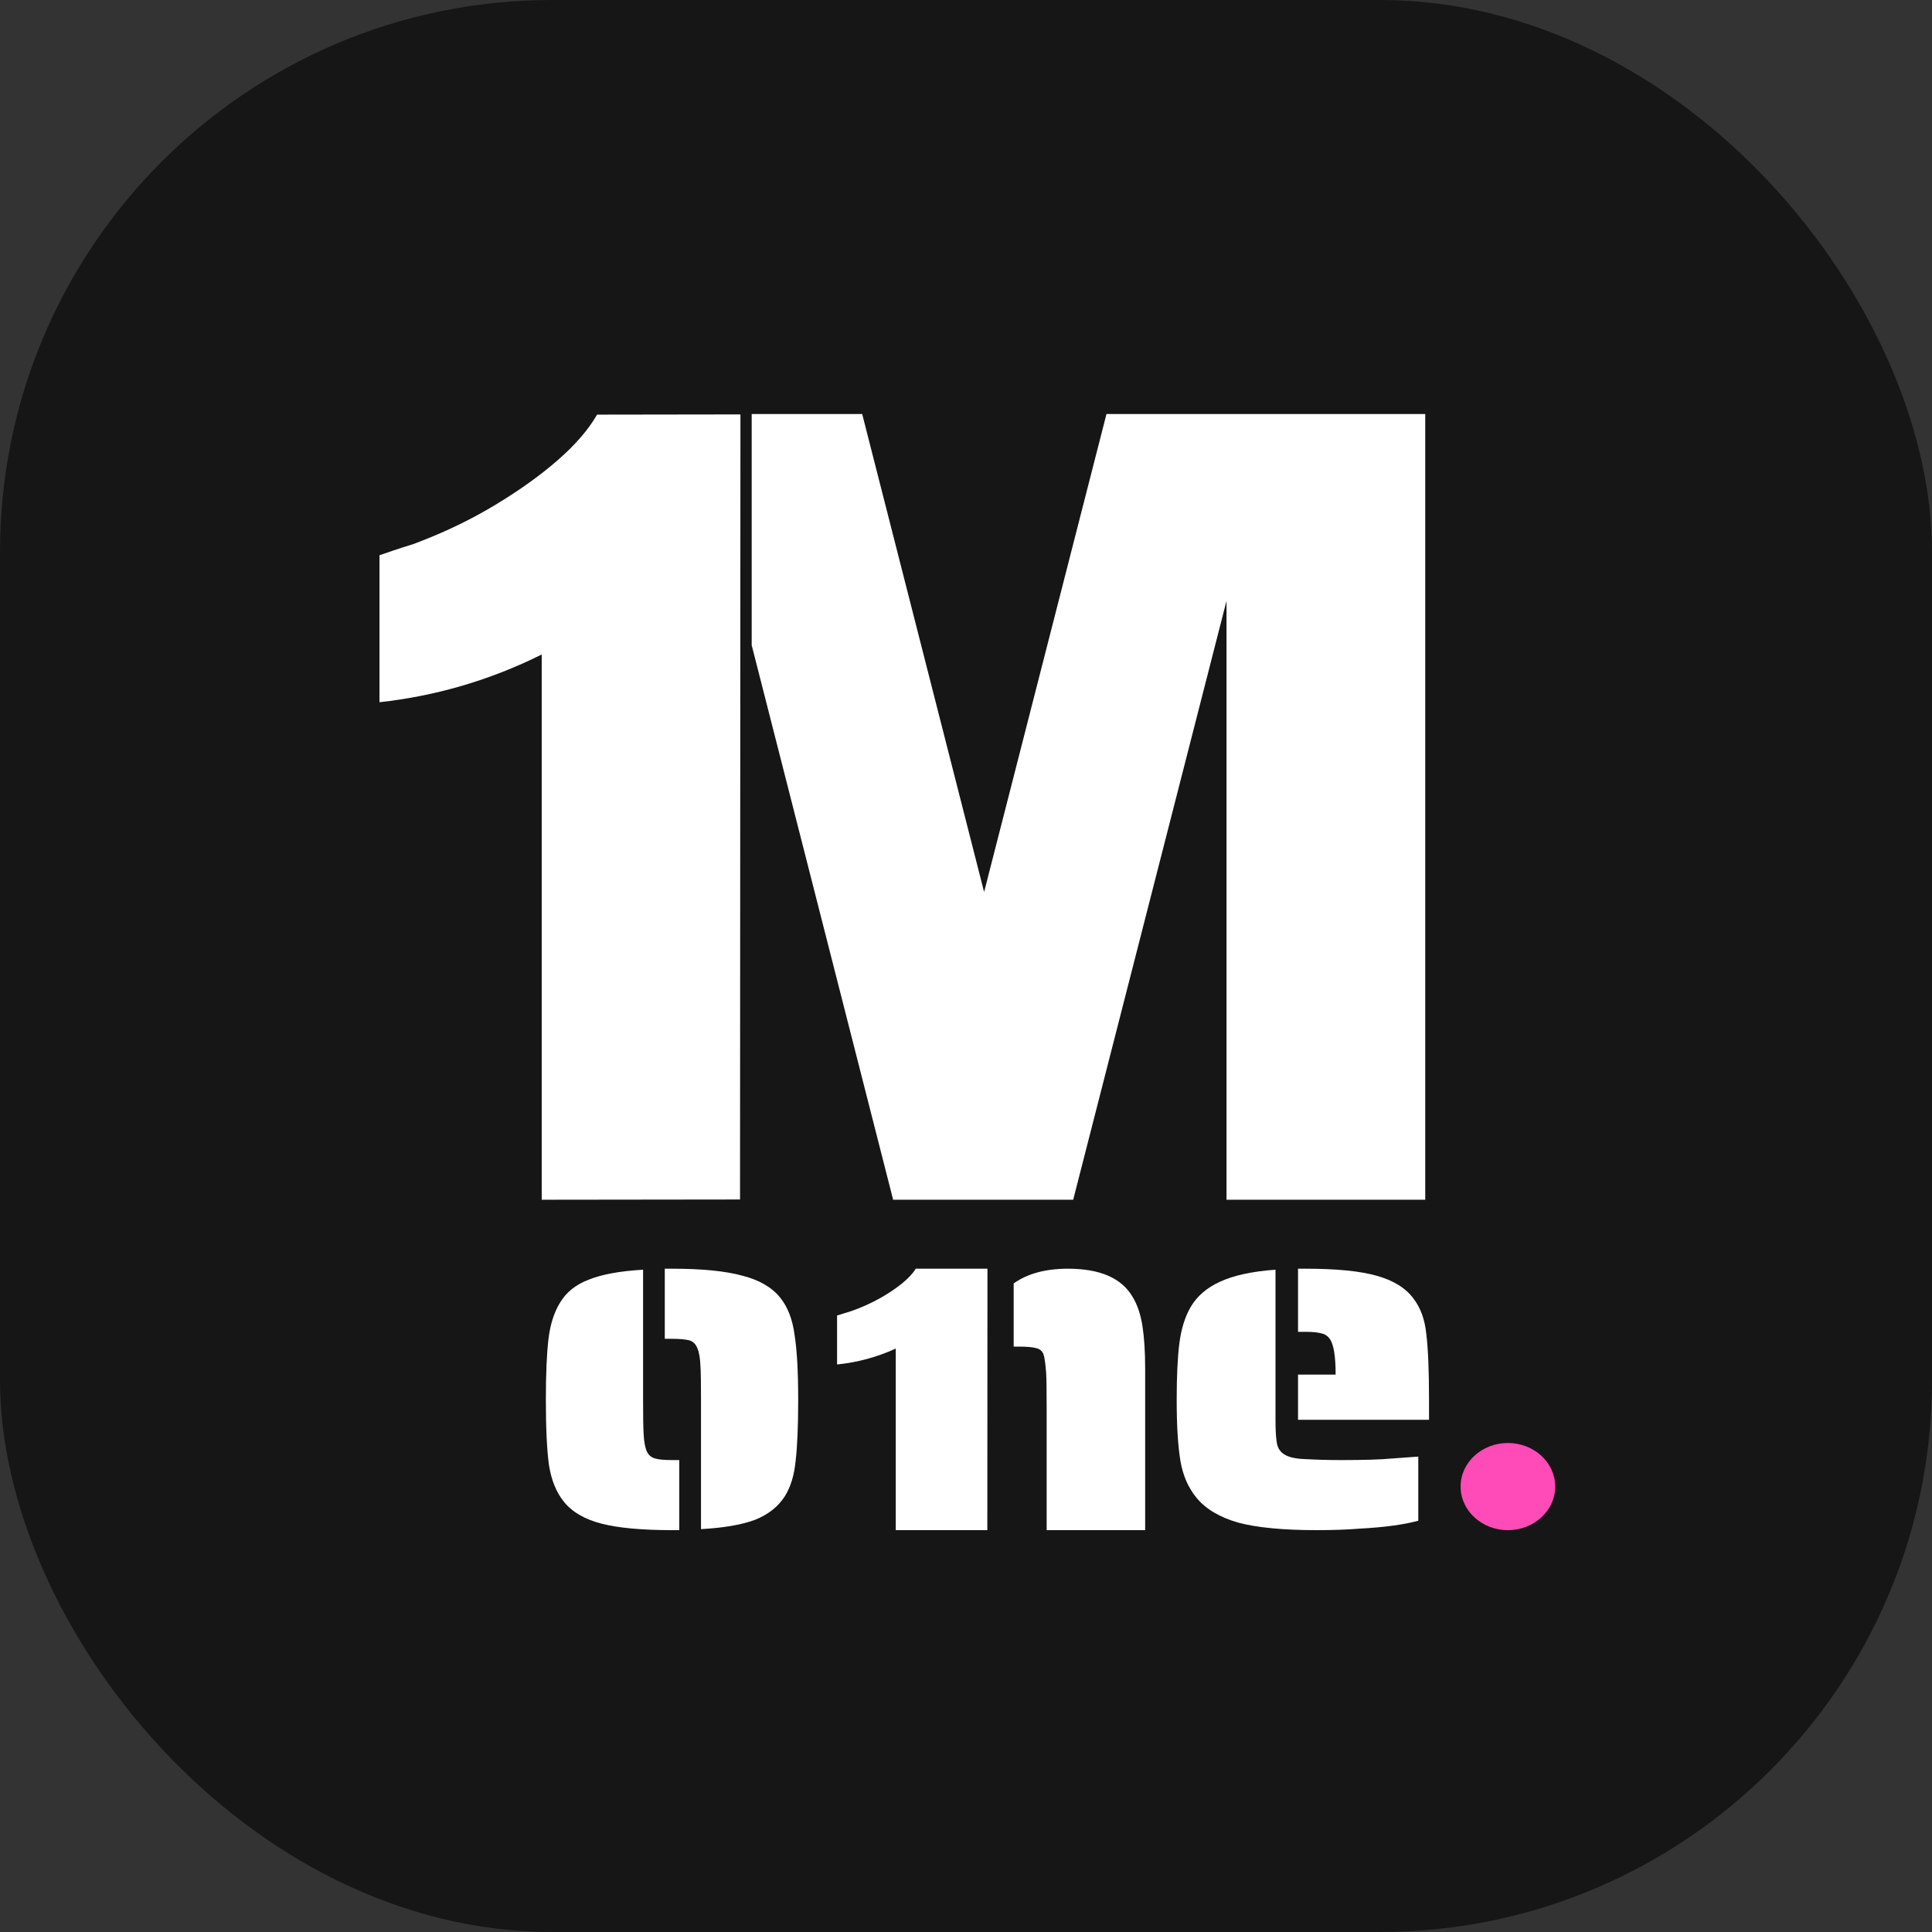
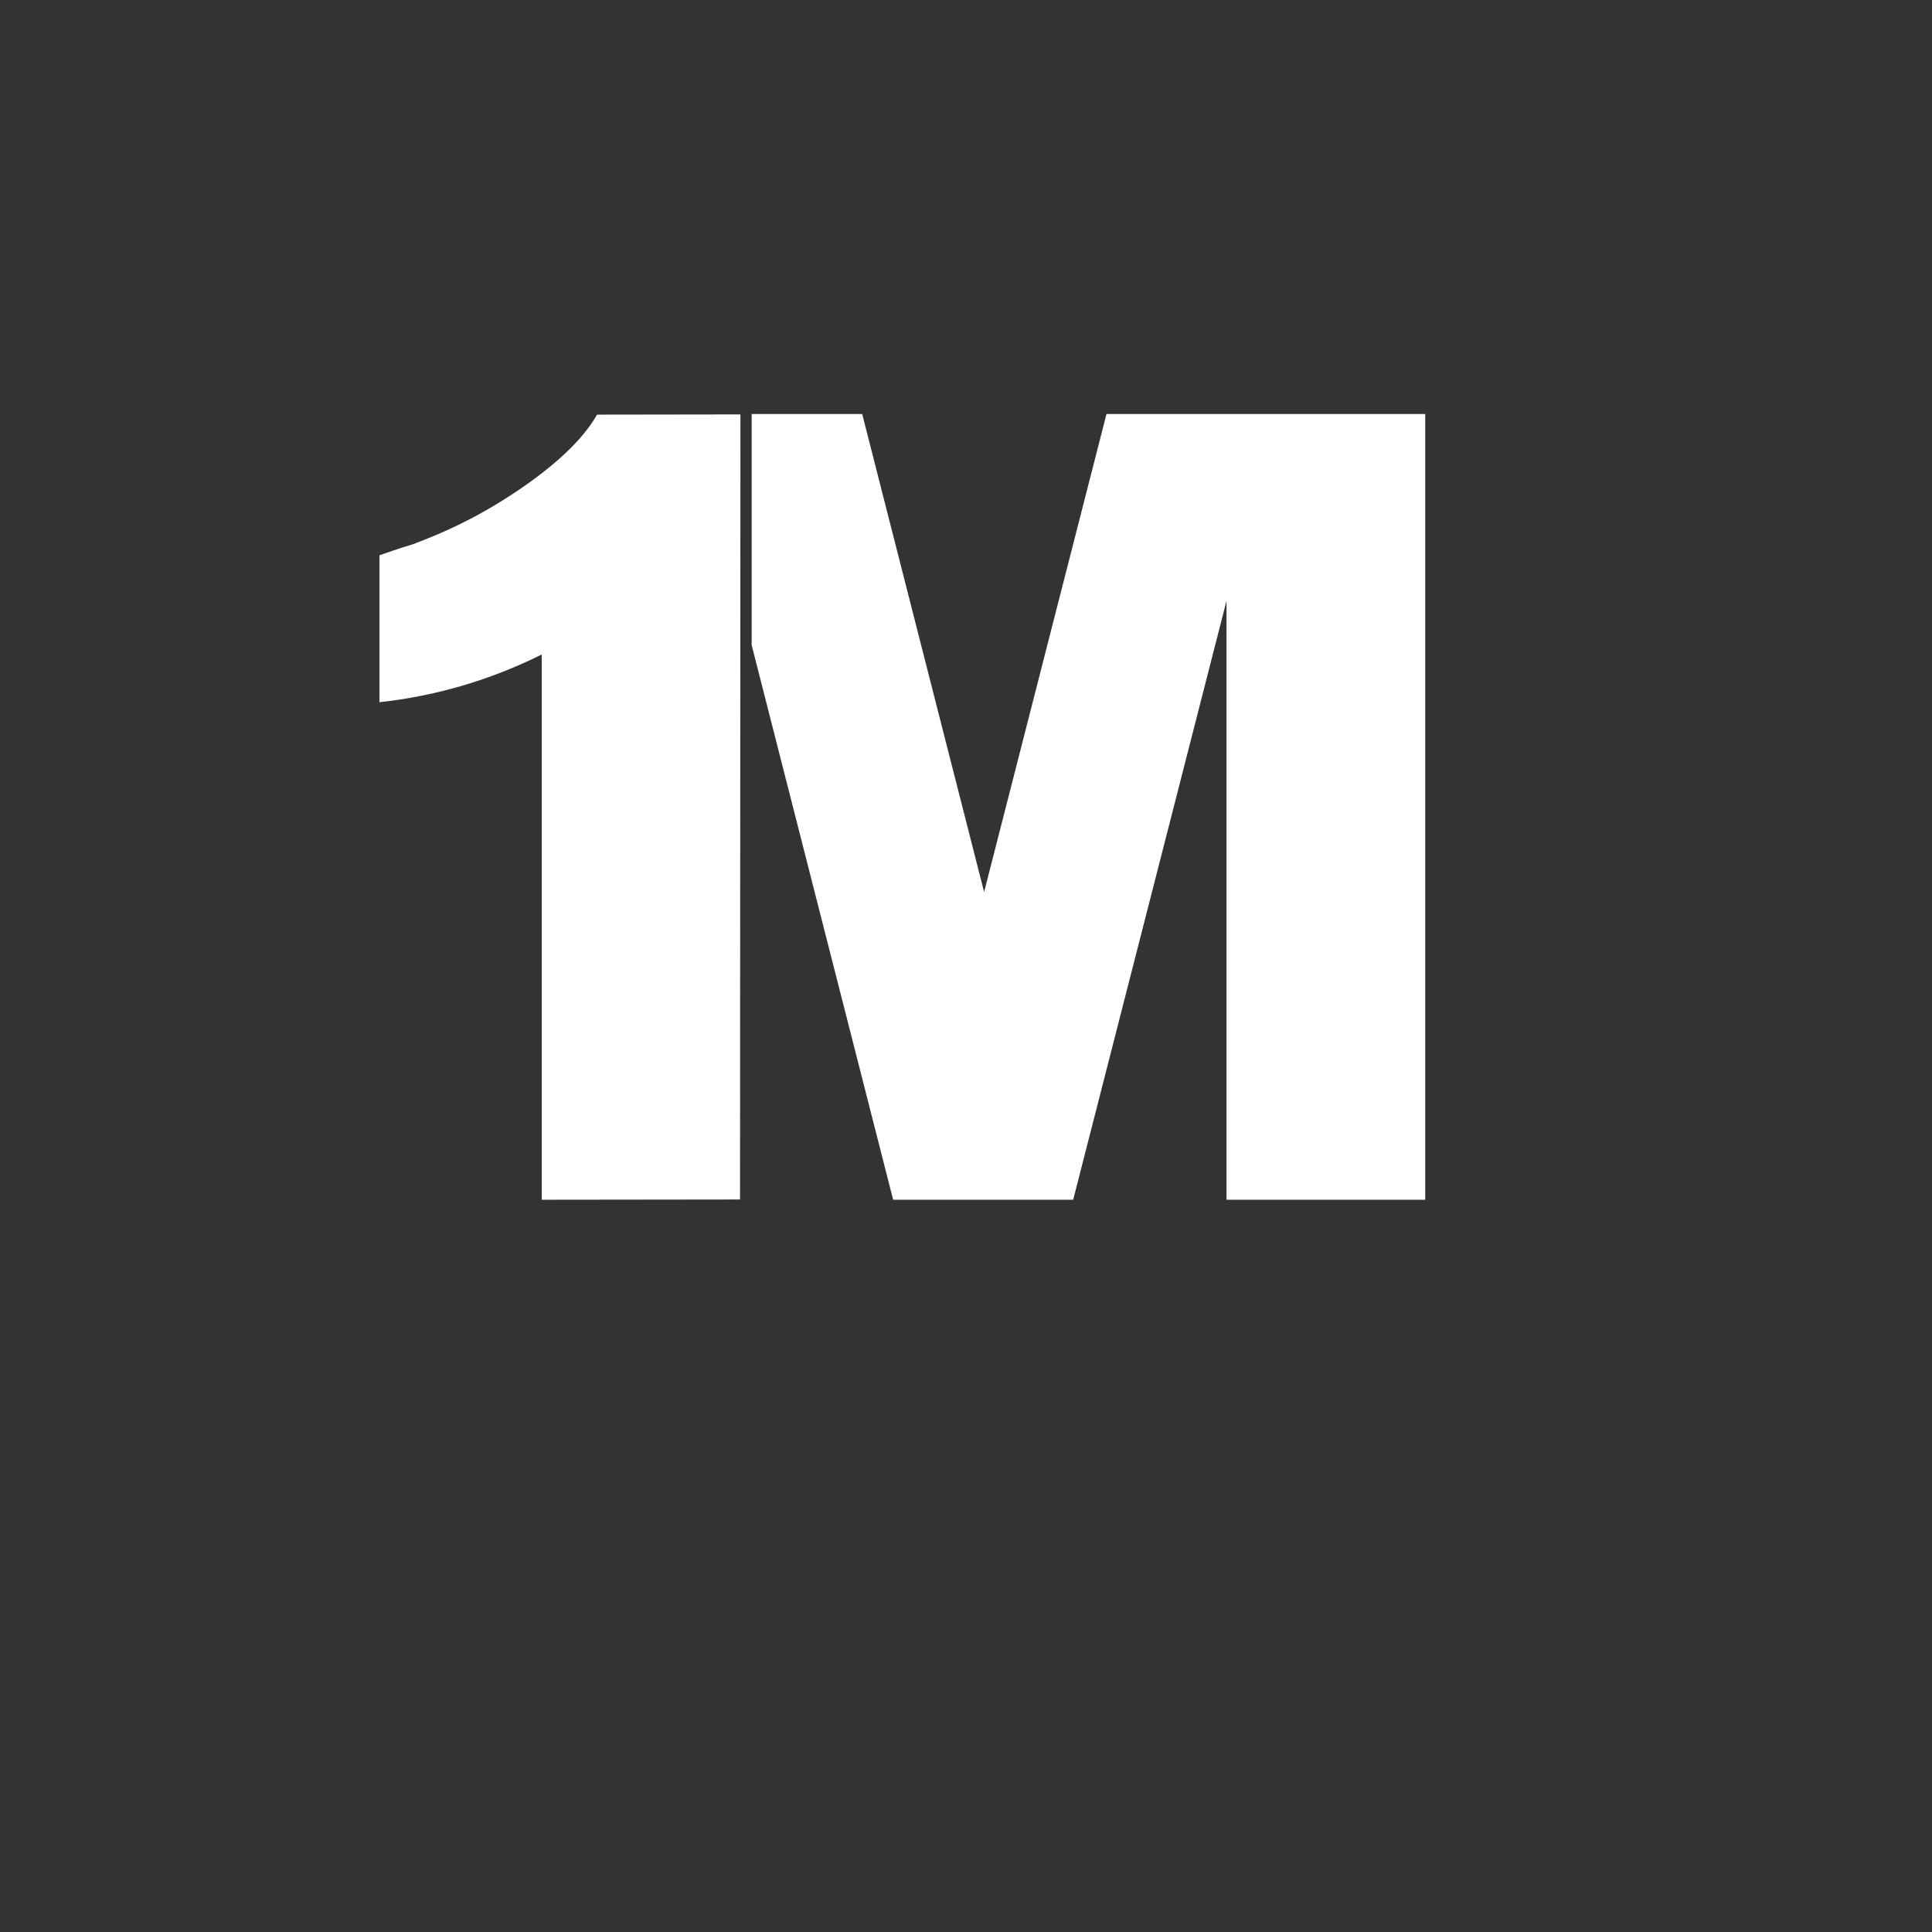
<svg xmlns="http://www.w3.org/2000/svg" width="56" height="56" viewBox="0 0 56 56" fill="none">
  <rect x="0" y="0" width="56" height="56" fill="#333333" stroke="none" />
-   <rect width="56" height="56" rx="16" fill="#161616" />
  <path d="M21.794 12H24.991L28.525 25.855L32.072 12H41.311V34.775H35.551V17.416L31.107 34.775H25.888L21.788 18.7V12L21.794 12Z" fill="white" />
  <g clip-path="url(#clip0_65_1184)">
    <path d="M20.319 40.578C20.319 40.088 20.314 39.761 20.303 39.598C20.294 39.367 20.264 39.195 20.214 39.079C20.164 38.955 20.084 38.878 19.974 38.849C19.854 38.82 19.689 38.806 19.479 38.806H19.269V36.774H19.479C20.349 36.774 21.028 36.842 21.517 36.976C22.007 37.101 22.372 37.312 22.612 37.61C22.831 37.879 22.971 38.239 23.031 38.69C23.101 39.132 23.136 39.761 23.136 40.578C23.136 41.336 23.111 41.927 23.061 42.35C23.021 42.763 22.916 43.104 22.747 43.373C22.557 43.67 22.272 43.896 21.892 44.05C21.512 44.194 20.988 44.285 20.319 44.323V40.578ZM19.479 44.352C18.61 44.352 17.93 44.29 17.441 44.165C16.951 44.04 16.587 43.829 16.347 43.531C16.127 43.262 15.982 42.907 15.912 42.465C15.852 42.023 15.822 41.394 15.822 40.578C15.822 39.828 15.847 39.243 15.897 38.82C15.947 38.398 16.057 38.047 16.227 37.768C16.407 37.461 16.686 37.235 17.066 37.091C17.446 36.938 17.97 36.842 18.64 36.803V40.578C18.64 41.068 18.645 41.389 18.655 41.543C18.665 41.773 18.695 41.946 18.745 42.062C18.795 42.177 18.88 42.249 19 42.278C19.099 42.306 19.259 42.321 19.479 42.321H19.689V44.352H19.479Z" fill="white" />
-     <path d="M28.618 44.352H25.964V39.089C25.423 39.336 24.856 39.49 24.263 39.55L24.263 38.131C24.746 37.977 24.488 38.07 24.746 37.977C25.004 37.883 25.252 37.77 25.491 37.638C25.729 37.505 25.942 37.365 26.128 37.216C26.315 37.066 26.454 36.919 26.544 36.774H28.622L28.618 44.352Z" fill="white" />
    <path d="M30.338 40.82C30.338 40.302 30.333 39.96 30.323 39.794C30.302 39.52 30.276 39.339 30.246 39.252C30.204 39.154 30.133 39.095 30.03 39.076C29.927 39.046 29.762 39.032 29.536 39.032H29.382V37.2C29.783 36.916 30.307 36.774 30.956 36.774C31.881 36.774 32.504 37.043 32.823 37.581C32.967 37.815 33.064 38.103 33.116 38.445C33.167 38.778 33.193 39.188 33.193 39.676V44.352H30.338V40.82Z" fill="white" />
-     <path d="M37.624 39.843H38.714C38.714 39.305 38.657 38.959 38.542 38.806C38.48 38.719 38.397 38.666 38.293 38.647C38.19 38.618 38.039 38.604 37.842 38.604H37.624V36.774H37.842C38.734 36.774 39.419 36.842 39.896 36.976C40.384 37.111 40.742 37.331 40.97 37.639C41.178 37.908 41.302 38.254 41.343 38.676C41.395 39.099 41.421 39.733 41.421 40.578V41.154H37.624V39.843ZM38.153 44.352C37.199 44.352 36.447 44.28 35.897 44.136C35.357 43.982 34.953 43.742 34.683 43.416C34.444 43.128 34.289 42.772 34.216 42.35C34.144 41.917 34.107 41.327 34.107 40.578C34.107 39.886 34.133 39.339 34.185 38.935C34.237 38.522 34.346 38.172 34.512 37.884C34.699 37.567 34.984 37.322 35.368 37.149C35.762 36.967 36.296 36.851 36.971 36.803V41.154C36.971 41.48 36.986 41.716 37.017 41.86C37.048 41.994 37.121 42.095 37.235 42.162C37.36 42.239 37.552 42.282 37.811 42.292C38.143 42.311 38.496 42.321 38.869 42.321C39.533 42.321 40.016 42.306 40.316 42.278L41.11 42.22V44.078C40.695 44.194 40.124 44.27 39.398 44.309C39.046 44.338 38.631 44.352 38.153 44.352Z" fill="white" />
    <path d="M42.336 43.089C42.336 42.392 42.95 41.826 43.707 41.826C44.464 41.826 45.078 42.392 45.078 43.089C45.078 43.787 44.464 44.352 43.707 44.352C42.95 44.352 42.336 43.787 42.336 43.089Z" fill="#FF4BB7" />
  </g>
  <path d="M15.702 34.775L21.45 34.768L21.462 12.012L17.307 12.018C17.055 12.455 16.674 12.897 16.157 13.346C15.641 13.795 15.051 14.213 14.393 14.612C13.735 15.012 13.047 15.35 12.334 15.633C11.621 15.915 12.334 15.633 11 16.094V20.354C12.635 20.175 14.209 19.714 15.702 18.971V34.775Z" fill="white" />
  <defs>
    <clipPath id="clip0_65_1184">
-       <rect width="29.622" height="7.578" fill="white" transform="translate(15.822 36.774)" />
-     </clipPath>
+       </clipPath>
  </defs>
</svg>